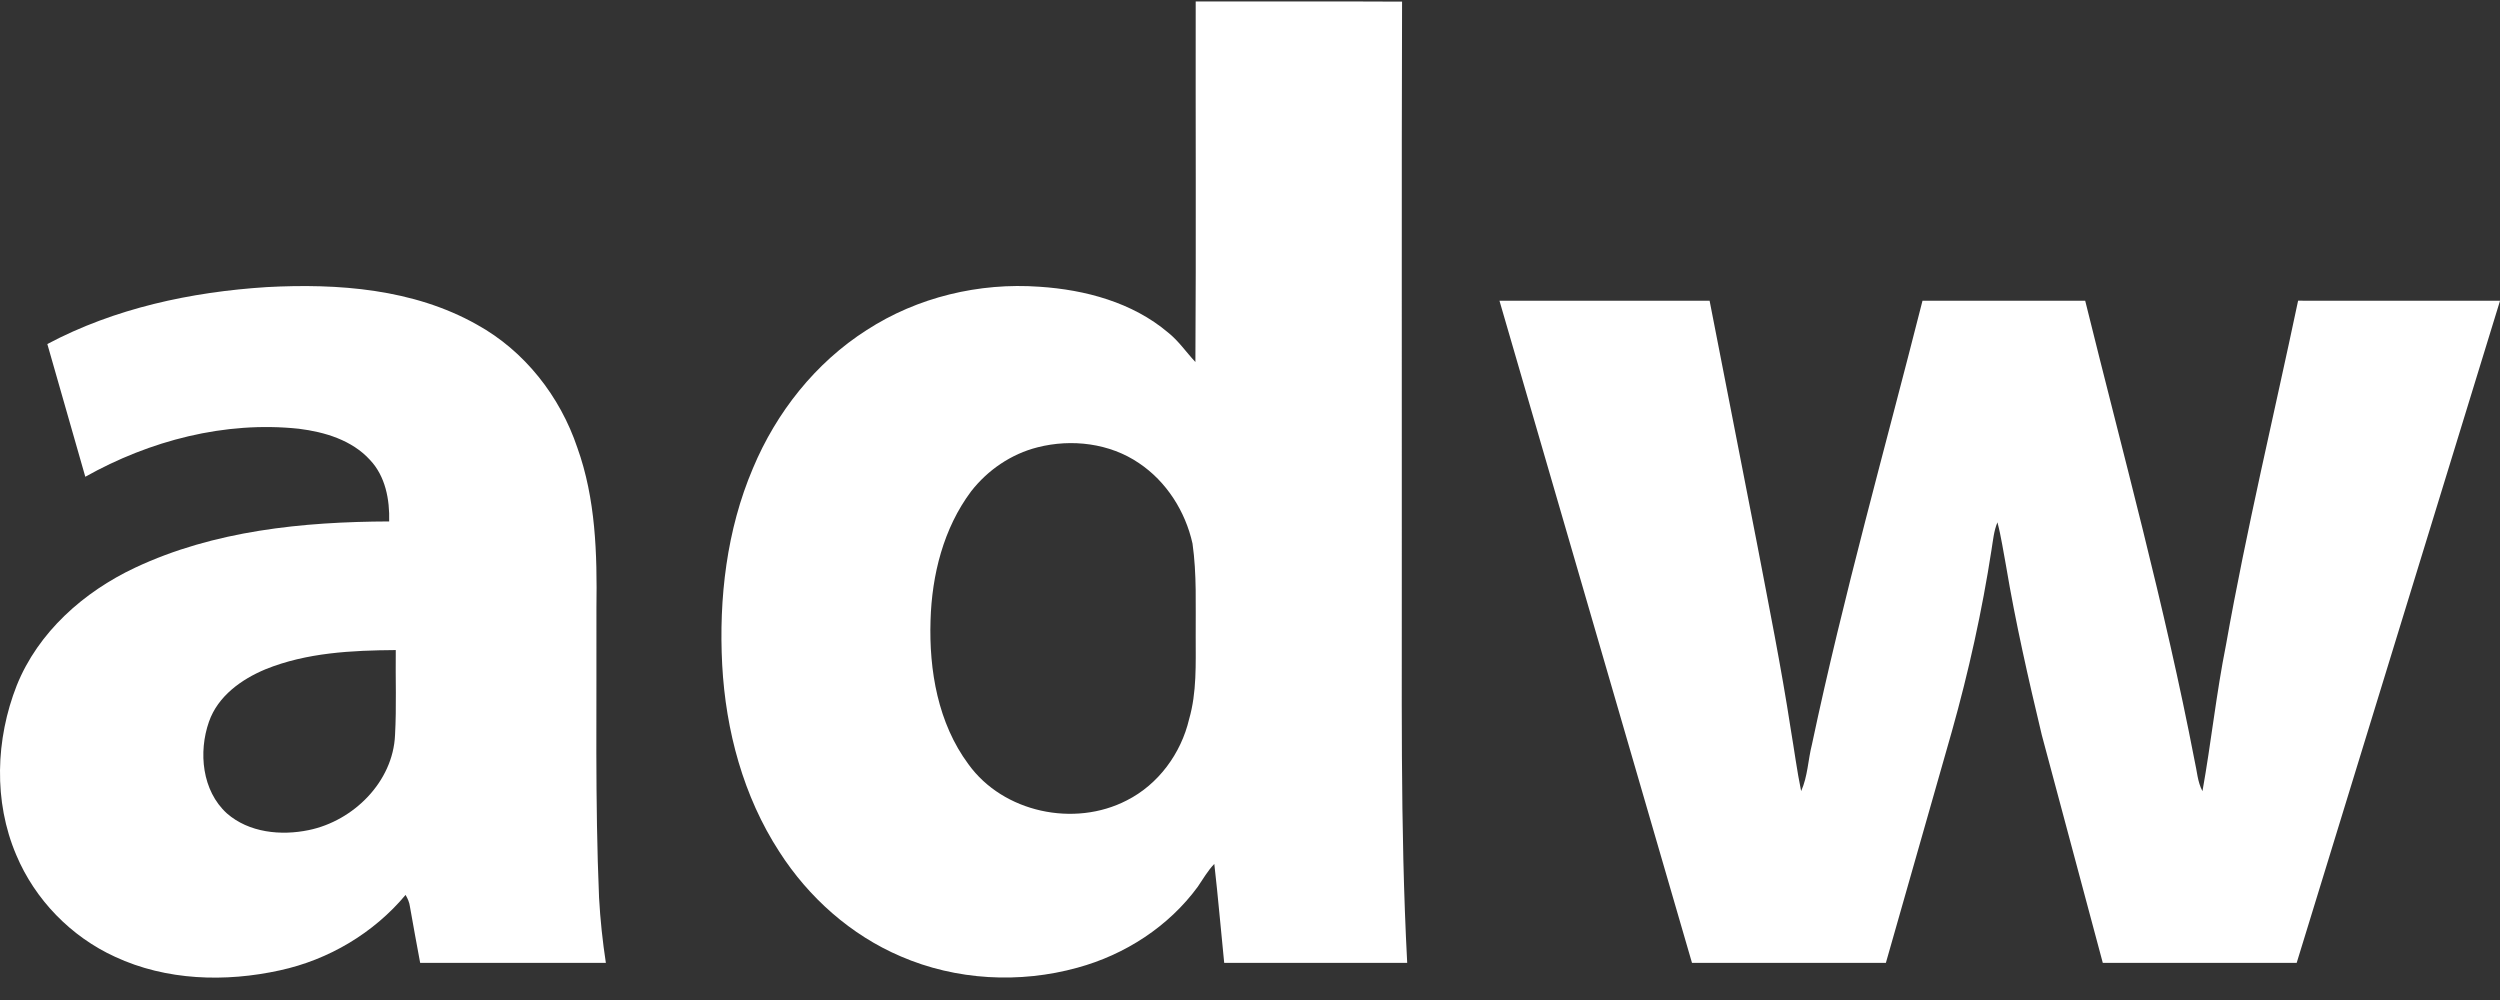
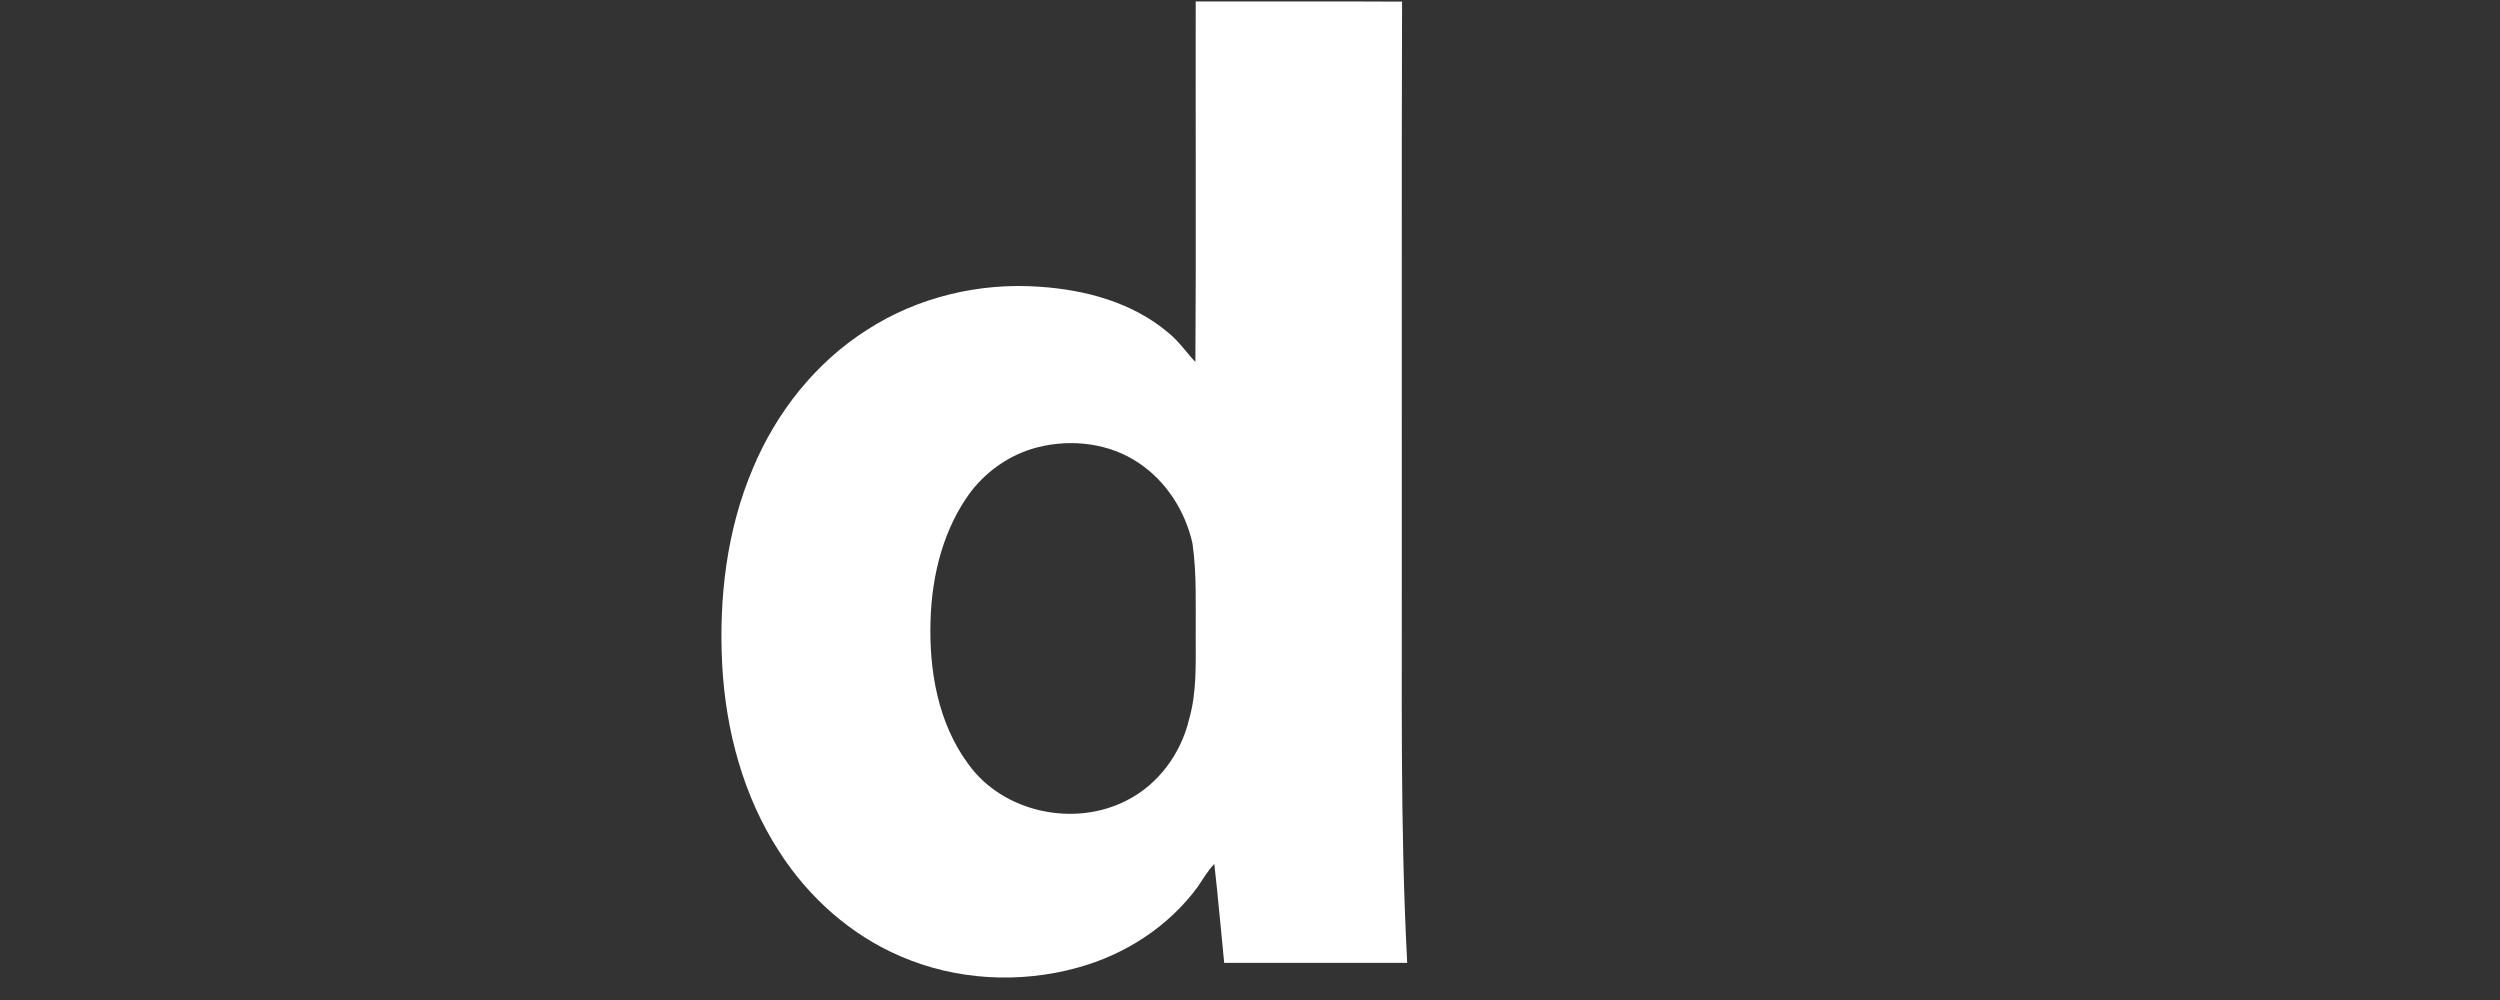
<svg xmlns="http://www.w3.org/2000/svg" width="75" height="30" viewBox="0 0 75 30" fill="none">
  <rect x="0" y="0" width="75" height="30" fill="#333333" stroke="none" />
  <path d="M35.871 0.045C37.935 0.046 39.999 0.038 42.062 0.049C42.045 5.534 42.059 11.02 42.054 16.507C42.065 20.634 41.999 24.763 42.216 28.887C40.386 28.887 38.557 28.887 36.726 28.887C36.625 27.897 36.542 26.905 36.429 25.918C36.232 26.122 36.092 26.37 35.933 26.603C35.058 27.797 33.75 28.642 32.326 29.03C30.589 29.512 28.684 29.41 27.026 28.693C25.525 28.053 24.257 26.922 23.38 25.553C22.299 23.89 21.772 21.915 21.666 19.947C21.562 17.949 21.799 15.9 22.588 14.048C23.288 12.374 24.465 10.879 26.004 9.9C27.526 8.913 29.376 8.473 31.181 8.602C32.556 8.692 33.972 9.071 35.041 9.975C35.359 10.227 35.586 10.567 35.862 10.86C35.885 7.255 35.865 3.65 35.871 0.045ZM31.128 13.419C30.338 13.618 29.632 14.1 29.133 14.741C28.304 15.85 27.956 17.246 27.916 18.613C27.869 20.113 28.139 21.696 29.053 22.927C30.096 24.376 32.23 24.826 33.803 24.012C34.752 23.533 35.432 22.602 35.673 21.576C35.906 20.767 35.87 19.92 35.871 19.088C35.866 18.16 35.906 17.227 35.775 16.305C35.561 15.343 34.995 14.447 34.171 13.895C33.292 13.295 32.148 13.159 31.128 13.419Z" fill="white" />
-   <path d="M1.42 10.321C3.442 9.247 5.73 8.758 8.001 8.613C10.143 8.498 12.404 8.664 14.309 9.739C15.739 10.528 16.803 11.892 17.32 13.43C17.872 14.965 17.916 16.617 17.893 18.231C17.904 21.132 17.849 24.035 17.972 26.934C18.008 27.588 18.077 28.239 18.176 28.887C16.32 28.887 14.463 28.887 12.605 28.887C12.501 28.326 12.397 27.766 12.299 27.204C12.283 27.075 12.232 26.957 12.167 26.848C11.207 27.995 9.86 28.793 8.399 29.11C6.764 29.471 4.988 29.419 3.454 28.705C2.13 28.101 1.05 26.989 0.488 25.65C-0.198 24.044 -0.131 22.173 0.502 20.564C1.145 18.963 2.512 17.756 4.05 17.032C6.42 15.917 9.085 15.653 11.675 15.643C11.693 14.988 11.564 14.288 11.099 13.797C10.556 13.202 9.744 12.96 8.968 12.863C6.748 12.626 4.491 13.219 2.559 14.303C2.178 12.975 1.799 11.648 1.42 10.321ZM7.965 20.078C7.241 20.38 6.537 20.883 6.269 21.652C5.949 22.563 6.06 23.723 6.806 24.401C7.468 24.981 8.428 25.076 9.262 24.903C10.603 24.628 11.791 23.454 11.851 22.051C11.898 21.203 11.862 20.352 11.873 19.502C10.556 19.512 9.201 19.577 7.965 20.078Z" fill="white" />
-   <path d="M44.984 9.022C47.086 9.021 49.186 9.021 51.288 9.022C51.763 11.451 52.237 13.88 52.711 16.31C53.064 18.163 53.437 20.014 53.723 21.88C53.828 22.497 53.908 23.12 54.034 23.733C54.232 23.296 54.24 22.798 54.358 22.335C55.305 17.86 56.552 13.455 57.675 9.022C59.302 9.022 60.929 9.021 62.556 9.022C63.688 13.612 64.944 18.176 65.838 22.82C65.911 23.125 65.922 23.452 66.074 23.735C66.335 22.276 66.489 20.799 66.78 19.345C67.394 15.882 68.218 12.462 68.943 9.021C70.963 9.023 72.982 9.021 75.001 9.022C72.968 15.644 70.935 22.266 68.9 28.887C66.962 28.887 65.023 28.887 63.084 28.887C62.474 26.608 61.863 24.329 61.254 22.051C60.852 20.368 60.467 18.681 60.181 16.974C60.097 16.539 60.037 16.098 59.923 15.67C59.814 15.931 59.791 16.214 59.746 16.49C59.462 18.333 59.059 20.155 58.554 21.949C57.896 24.262 57.235 26.574 56.576 28.887C54.637 28.887 52.699 28.887 50.76 28.887C48.834 22.266 46.909 15.644 44.984 9.022Z" fill="white" />
</svg>